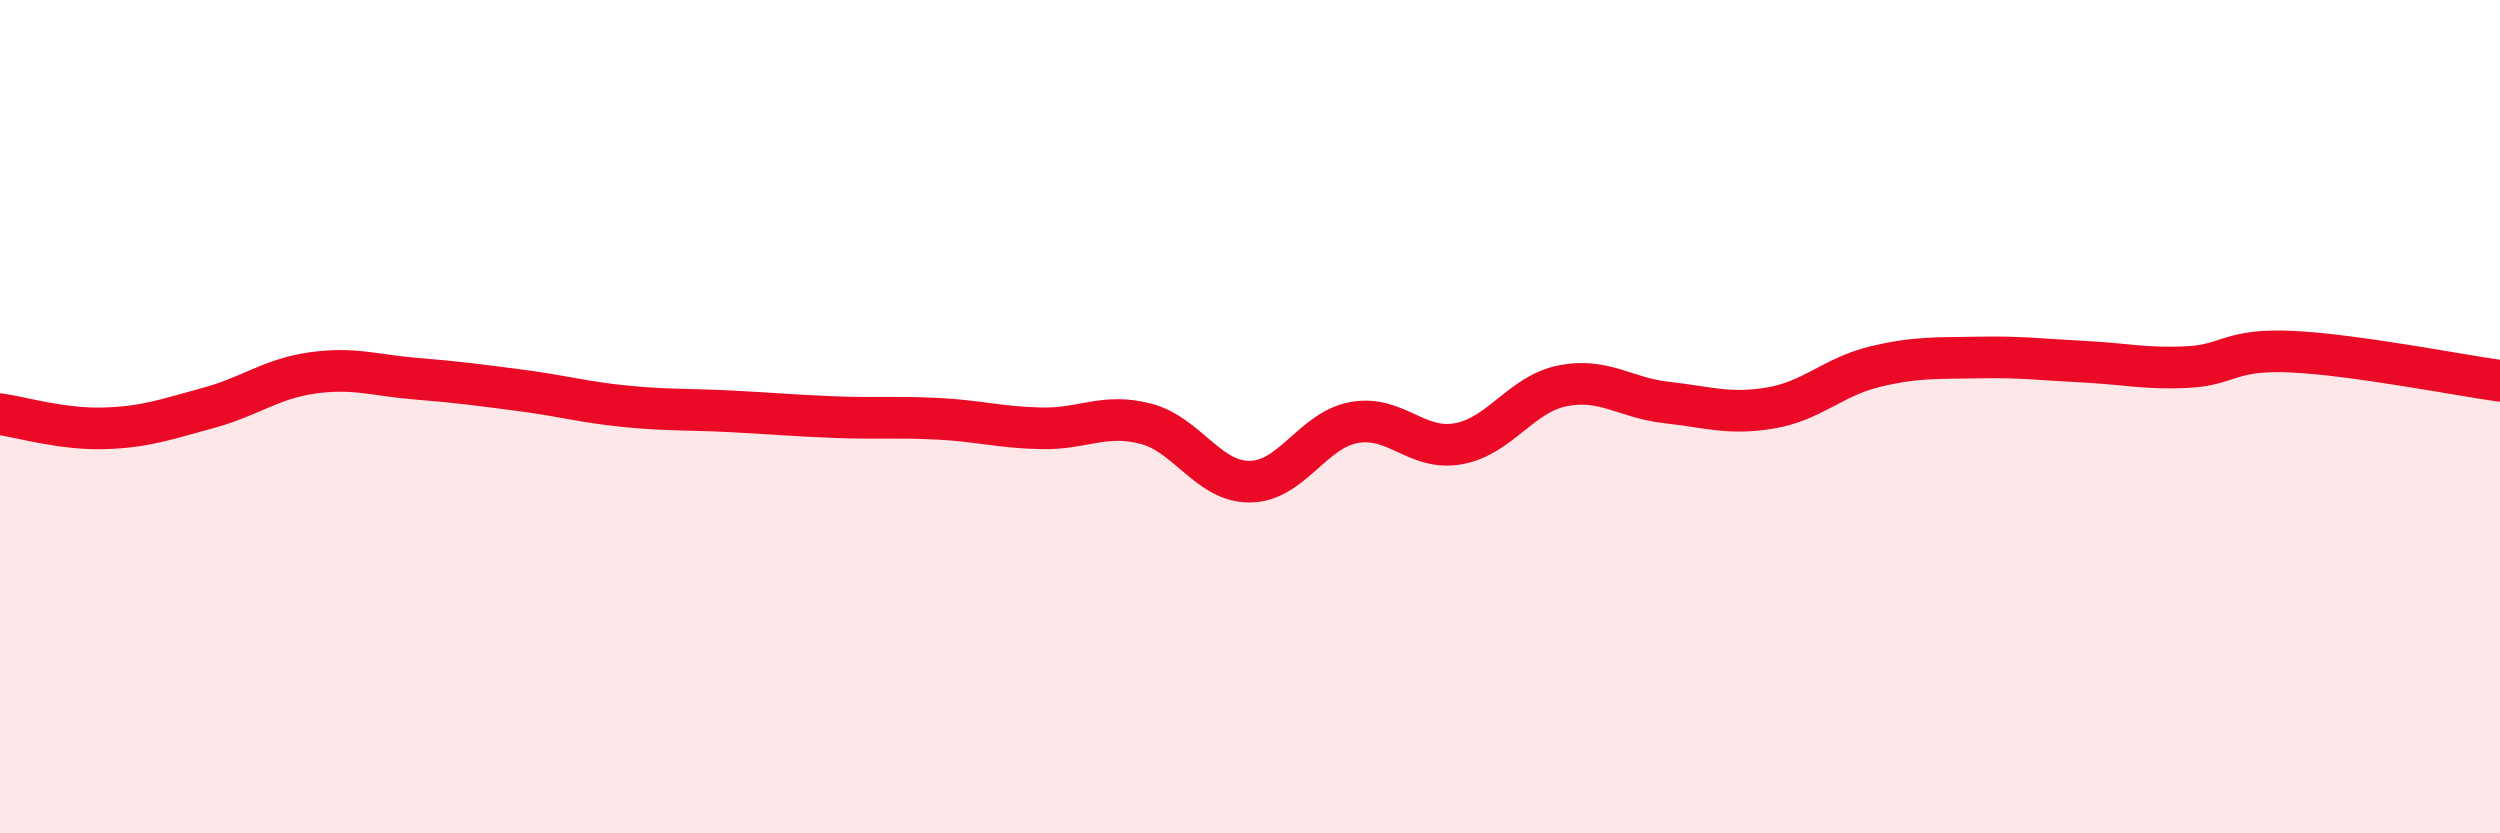
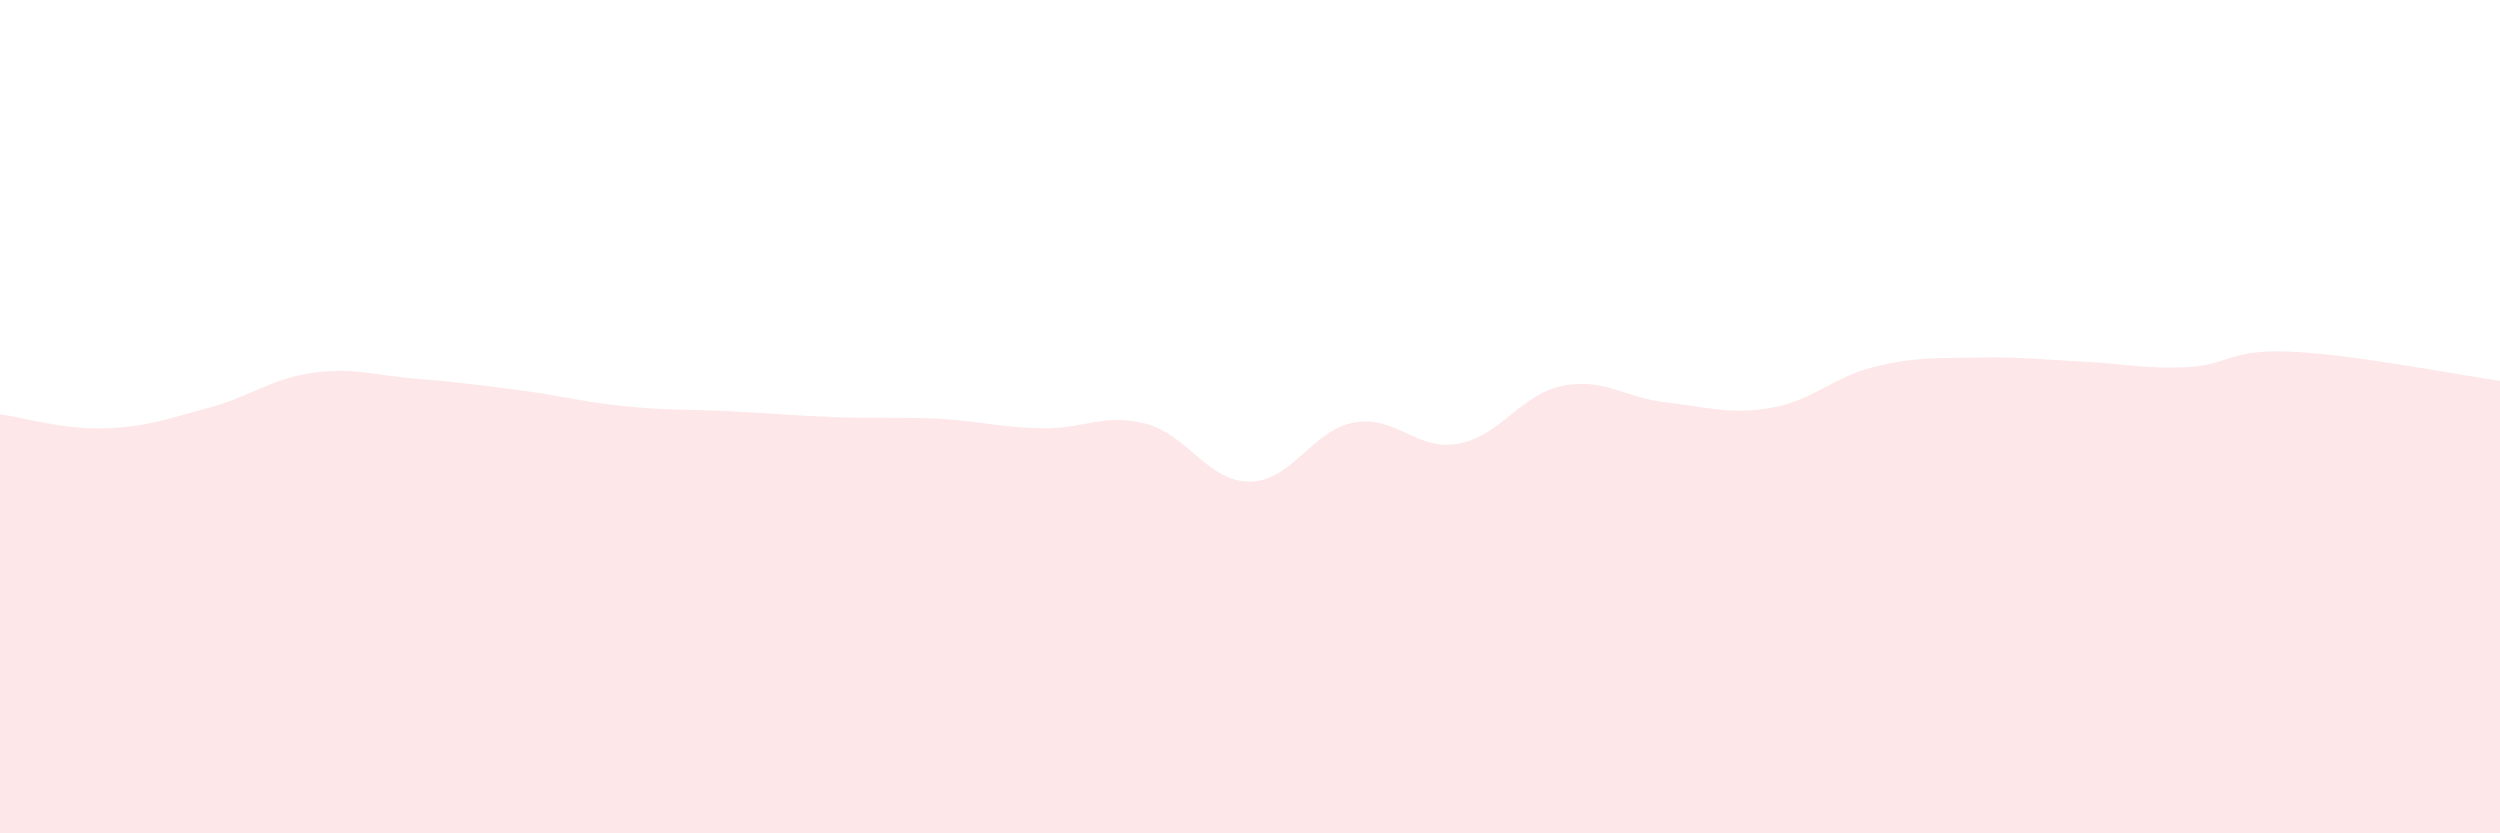
<svg xmlns="http://www.w3.org/2000/svg" width="60" height="20" viewBox="0 0 60 20">
  <path d="M 0,9.94 C 0.5,10.01 1.5,10.31 2.5,10.28 C 3.5,10.25 4,10.06 5,9.79 C 6,9.52 6.5,9.09 7.5,8.95 C 8.5,8.81 9,9.01 10,9.09 C 11,9.17 11.5,9.24 12.5,9.37 C 13.5,9.5 14,9.65 15,9.75 C 16,9.85 16.5,9.82 17.5,9.87 C 18.5,9.92 19,9.97 20,10.01 C 21,10.05 21.5,10 22.5,10.05 C 23.5,10.1 24,10.26 25,10.28 C 26,10.3 26.5,9.91 27.5,10.17 C 28.5,10.43 29,11.57 30,11.56 C 31,11.55 31.5,10.32 32.5,10.14 C 33.5,9.96 34,10.83 35,10.65 C 36,10.47 36.5,9.46 37.5,9.26 C 38.5,9.06 39,9.55 40,9.66 C 41,9.77 41.5,9.96 42.5,9.79 C 43.5,9.62 44,9.04 45,8.8 C 46,8.56 46.5,8.6 47.5,8.58 C 48.5,8.56 49,8.63 50,8.68 C 51,8.73 51.5,8.86 52.5,8.81 C 53.5,8.76 53.5,8.37 55,8.44 C 56.5,8.51 59,9 60,9.14L60 20L0 20Z" fill="#EB0A25" opacity="0.1" stroke-linecap="round" stroke-linejoin="round" />
-   <path d="M 0,9.94 C 0.5,10.01 1.5,10.31 2.5,10.28 C 3.5,10.25 4,10.06 5,9.79 C 6,9.52 6.5,9.09 7.5,8.95 C 8.5,8.81 9,9.01 10,9.09 C 11,9.17 11.5,9.24 12.5,9.37 C 13.5,9.5 14,9.65 15,9.75 C 16,9.85 16.5,9.82 17.5,9.87 C 18.5,9.92 19,9.97 20,10.01 C 21,10.05 21.5,10 22.5,10.05 C 23.5,10.1 24,10.26 25,10.28 C 26,10.3 26.5,9.91 27.5,10.17 C 28.5,10.43 29,11.57 30,11.56 C 31,11.55 31.5,10.32 32.5,10.14 C 33.5,9.96 34,10.83 35,10.65 C 36,10.47 36.5,9.46 37.5,9.26 C 38.5,9.06 39,9.55 40,9.66 C 41,9.77 41.5,9.96 42.5,9.79 C 43.5,9.62 44,9.04 45,8.8 C 46,8.56 46.5,8.6 47.5,8.58 C 48.5,8.56 49,8.63 50,8.68 C 51,8.73 51.5,8.86 52.5,8.81 C 53.5,8.76 53.5,8.37 55,8.44 C 56.5,8.51 59,9 60,9.14" stroke="#EB0A25" stroke-width="1" fill="none" stroke-linecap="round" stroke-linejoin="round" />
</svg>